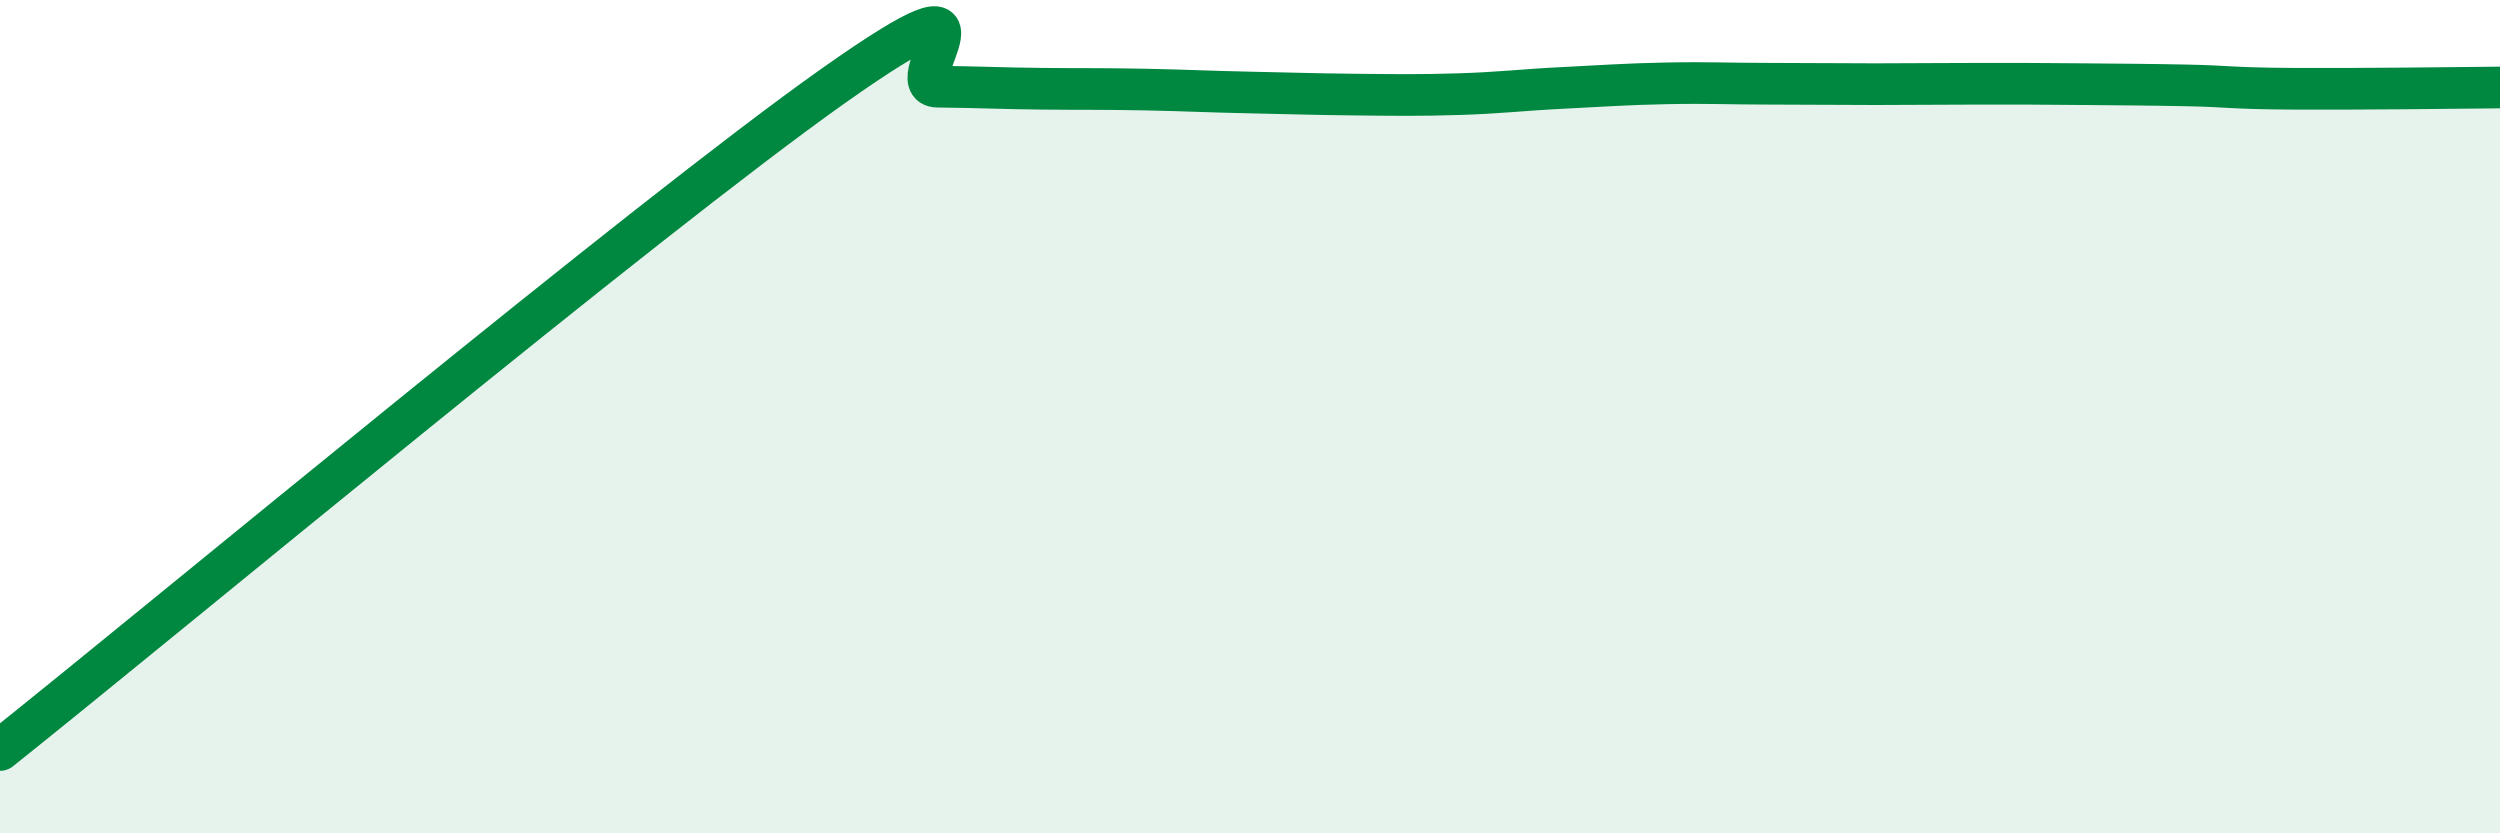
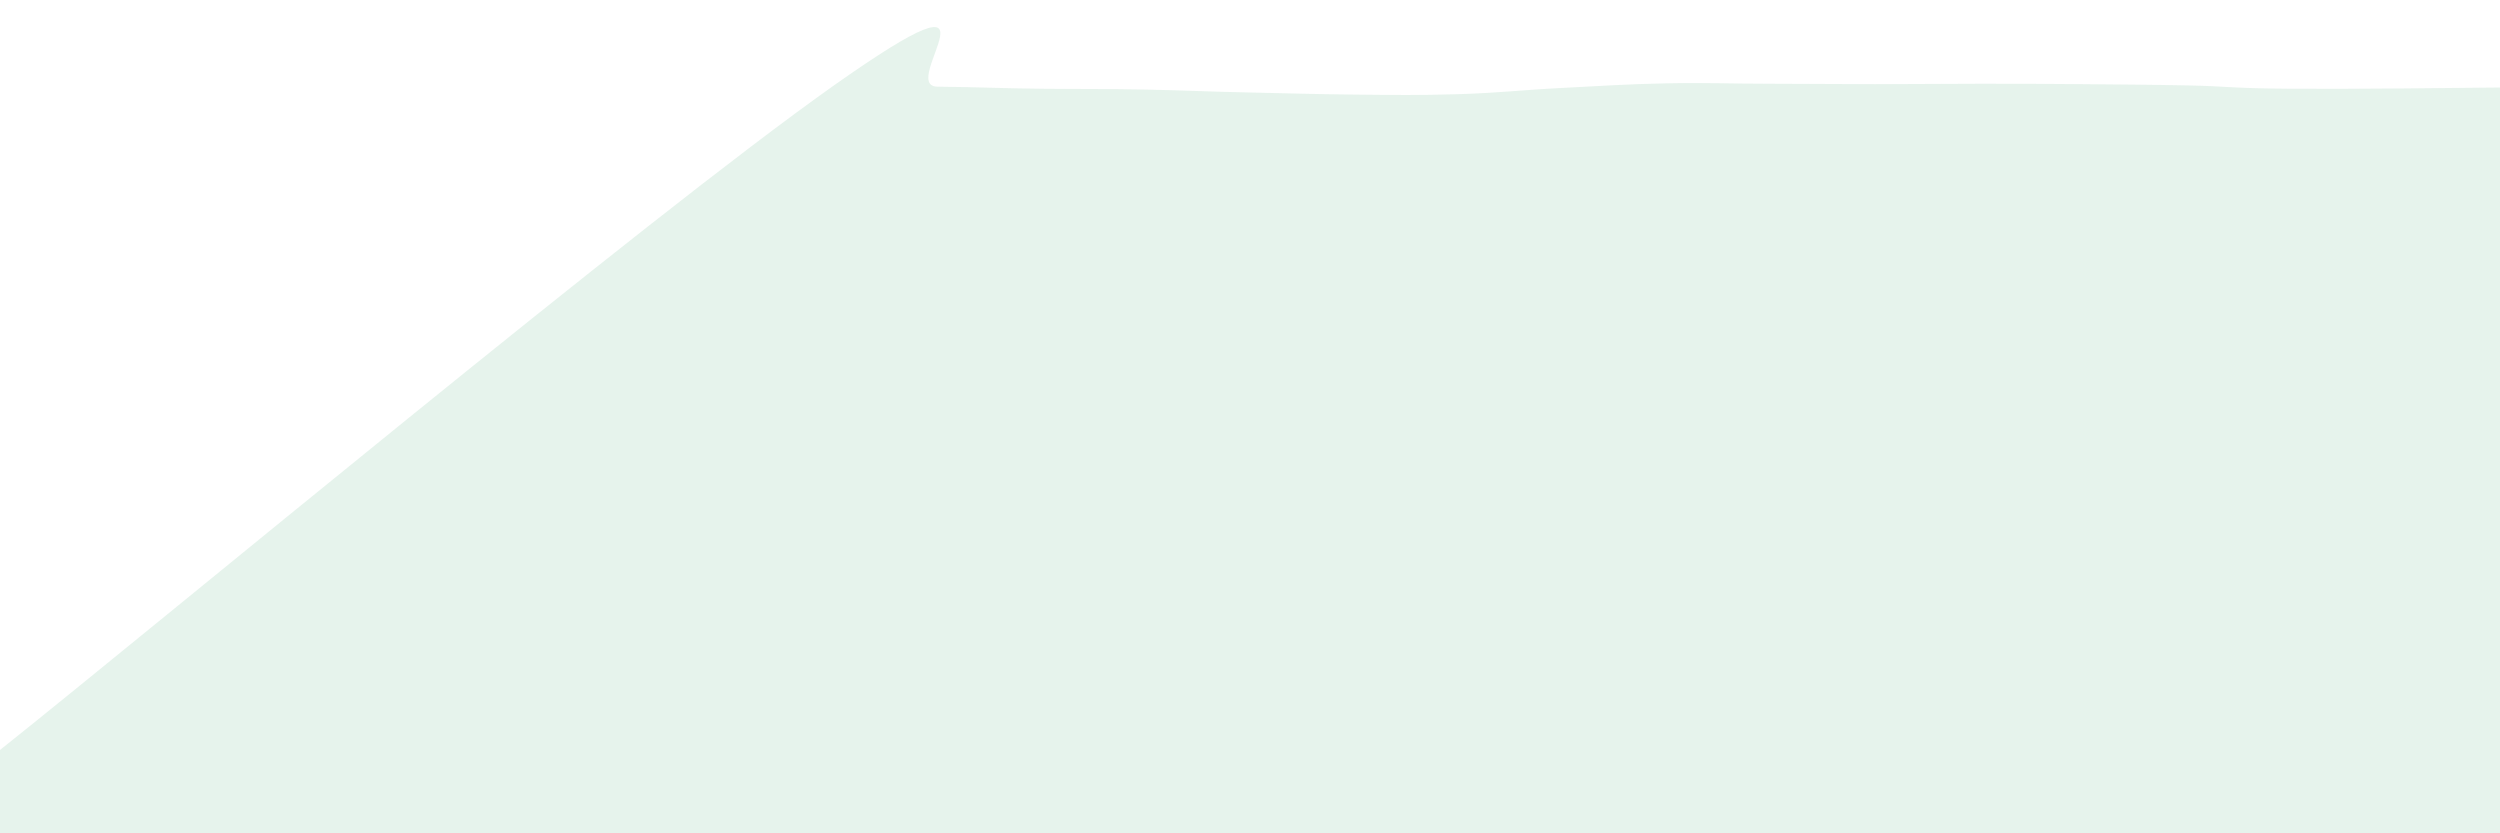
<svg xmlns="http://www.w3.org/2000/svg" width="60" height="20" viewBox="0 0 60 20">
  <path d="M 0,18 C 4,14.81 15.5,5.24 20,2.06 C 24.5,-1.12 21.5,2.07 22.5,2.08 C 23.5,2.09 24,2.12 25,2.13 C 26,2.14 26.5,2.13 27.5,2.15 C 28.5,2.17 29,2.2 30,2.22 C 31,2.24 31.5,2.26 32.5,2.27 C 33.5,2.28 34,2.29 35,2.26 C 36,2.23 36.5,2.16 37.5,2.11 C 38.5,2.06 39,2.02 40,2 C 41,1.98 41.5,2.01 42.5,2.01 C 43.5,2.01 44,2.02 45,2.02 C 46,2.02 46.5,2.01 47.5,2.01 C 48.5,2.01 49,2.01 50,2.02 C 51,2.03 51.5,2.03 52.5,2.05 C 53.5,2.07 53.5,2.12 55,2.13 C 56.5,2.14 59,2.11 60,2.1L60 20L0 20Z" fill="#008740" opacity="0.1" stroke-linecap="round" stroke-linejoin="round" />
-   <path d="M 0,18 C 4,14.81 15.5,5.24 20,2.06 C 24.5,-1.12 21.5,2.07 22.5,2.08 C 23.5,2.09 24,2.12 25,2.13 C 26,2.14 26.5,2.13 27.5,2.15 C 28.5,2.17 29,2.2 30,2.22 C 31,2.24 31.5,2.26 32.5,2.27 C 33.5,2.28 34,2.29 35,2.26 C 36,2.23 36.5,2.16 37.5,2.11 C 38.5,2.06 39,2.02 40,2 C 41,1.98 41.5,2.01 42.5,2.01 C 43.5,2.01 44,2.02 45,2.02 C 46,2.02 46.5,2.01 47.5,2.01 C 48.5,2.01 49,2.01 50,2.02 C 51,2.03 51.5,2.03 52.5,2.05 C 53.5,2.07 53.5,2.12 55,2.13 C 56.5,2.14 59,2.11 60,2.1" stroke="#008740" stroke-width="1" fill="none" stroke-linecap="round" stroke-linejoin="round" />
</svg>